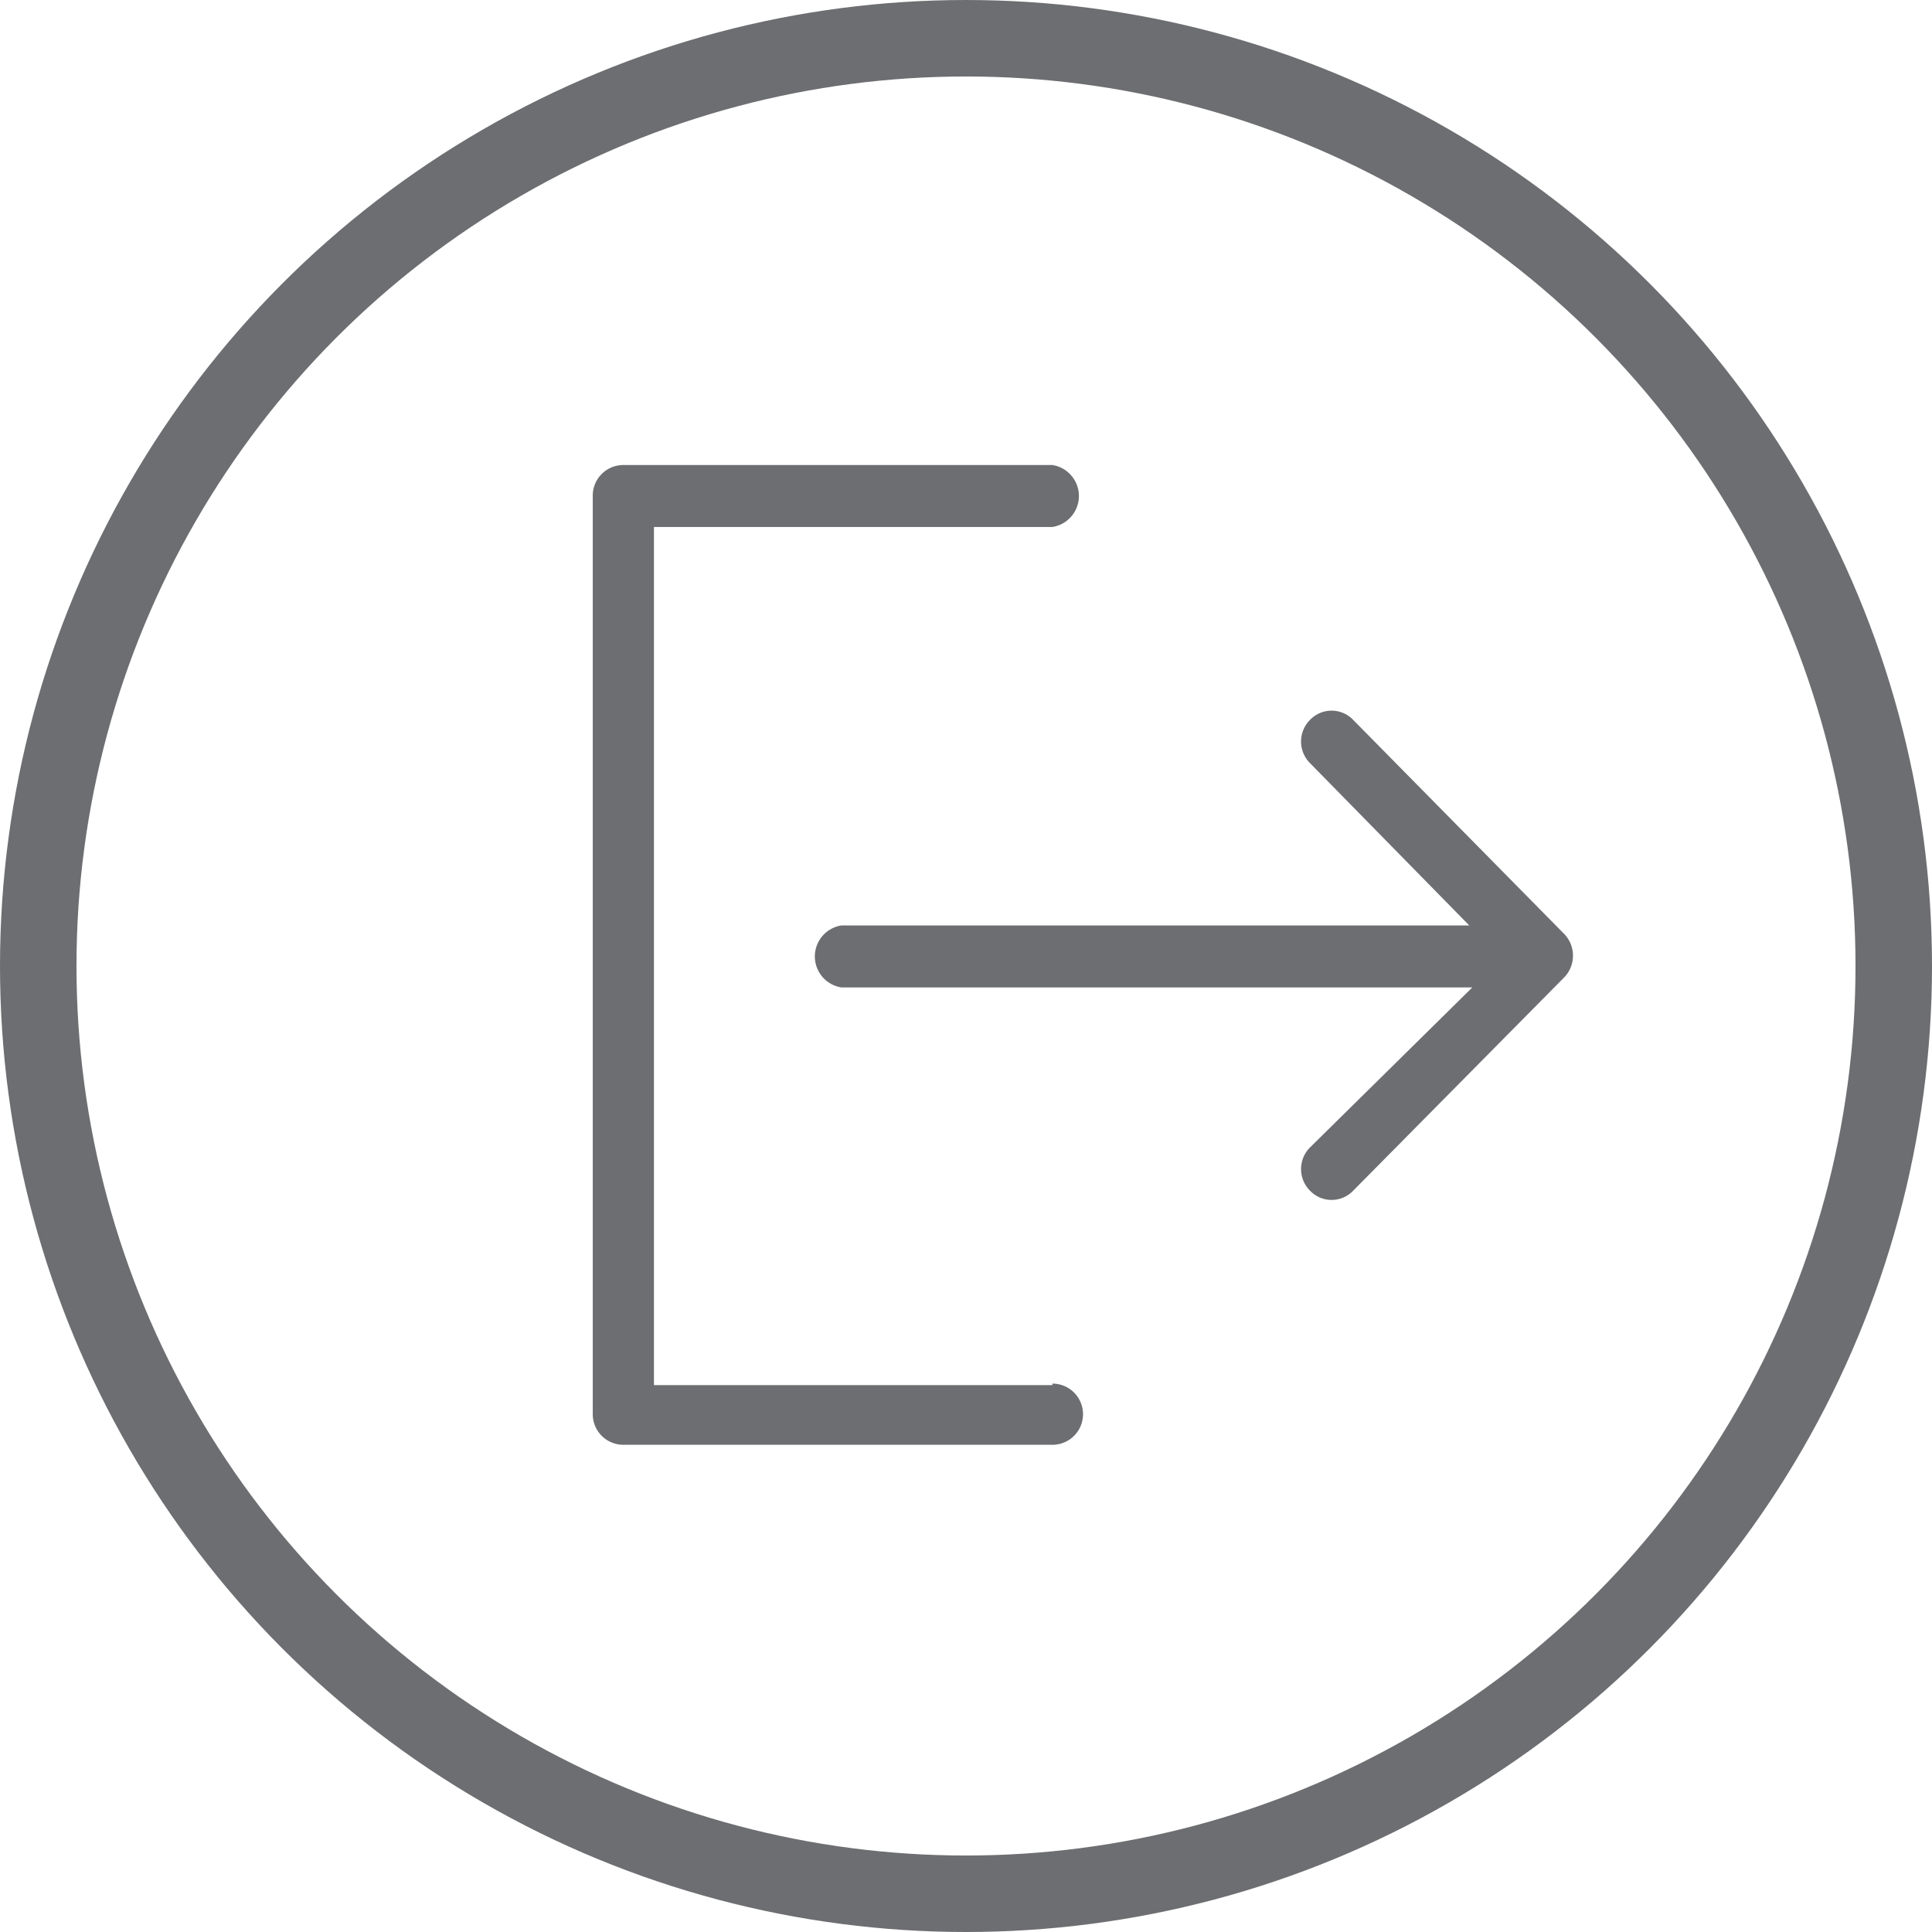
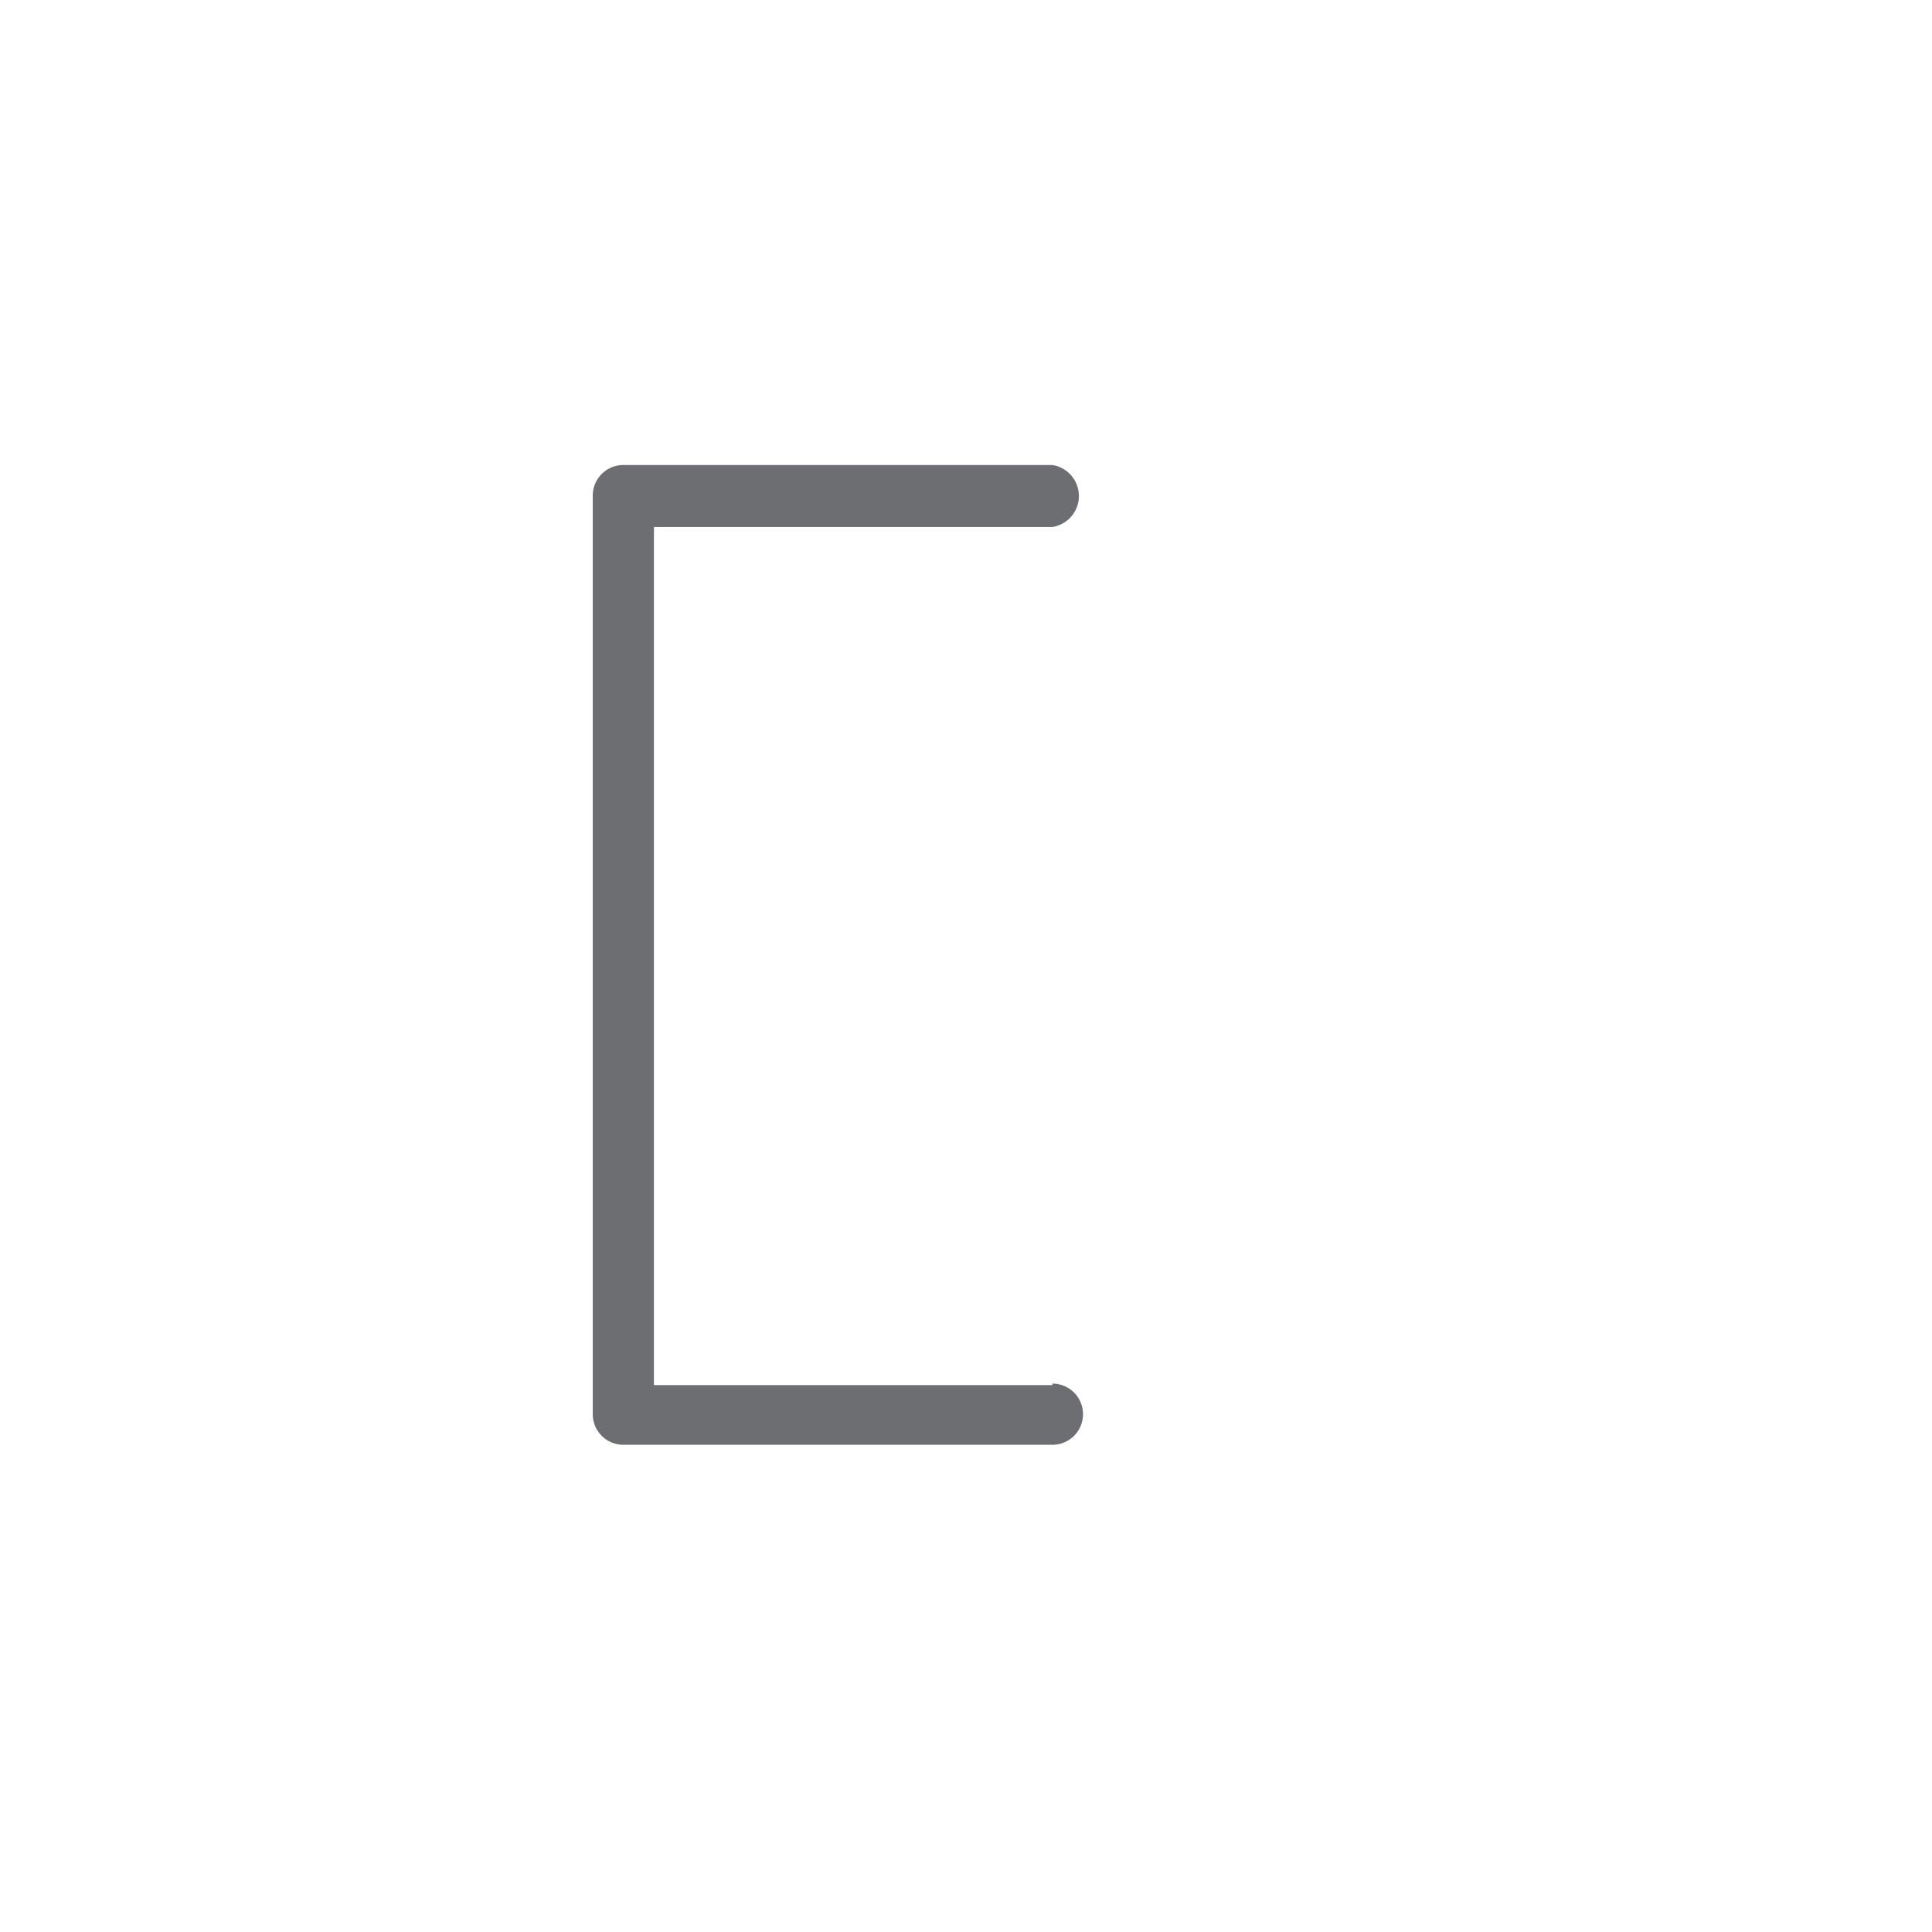
<svg xmlns="http://www.w3.org/2000/svg" viewBox="0 0 25.26 25.26">
  <defs>
    <style>.cls-1{fill:none;stroke:#6d6e71;stroke-miterlimit:10}.cls-2{fill:#6d6e71}</style>
  </defs>
  <g id="Layer_2" data-name="Layer 2">
    <g id="Capa_1" data-name="Capa 1">
-       <circle cx="12.63" cy="12.63" r="12.13" class="cls-1" />
      <g id="Sign_Out" data-name="Sign Out">
        <path d="M13.76 18.11H8.55V6.89h5.21a.41.41 0 0 0 0-.81H8.15a.4.4 0 0 0-.4.41v12a.4.4 0 0 0 .4.4h5.61a.4.4 0 0 0 0-.8Z" class="cls-2" />
-         <path d="m20.46 12.22-2.77-2.81a.39.39 0 0 0-.56 0 .4.4 0 0 0 0 .57l2.08 2.12H11a.41.41 0 0 0 0 .81h8.25L17.13 15a.4.4 0 0 0 0 .57.39.39 0 0 0 .56 0l2.77-2.8a.41.41 0 0 0 0-.55Z" class="cls-2" />
      </g>
    </g>
  </g>
</svg>